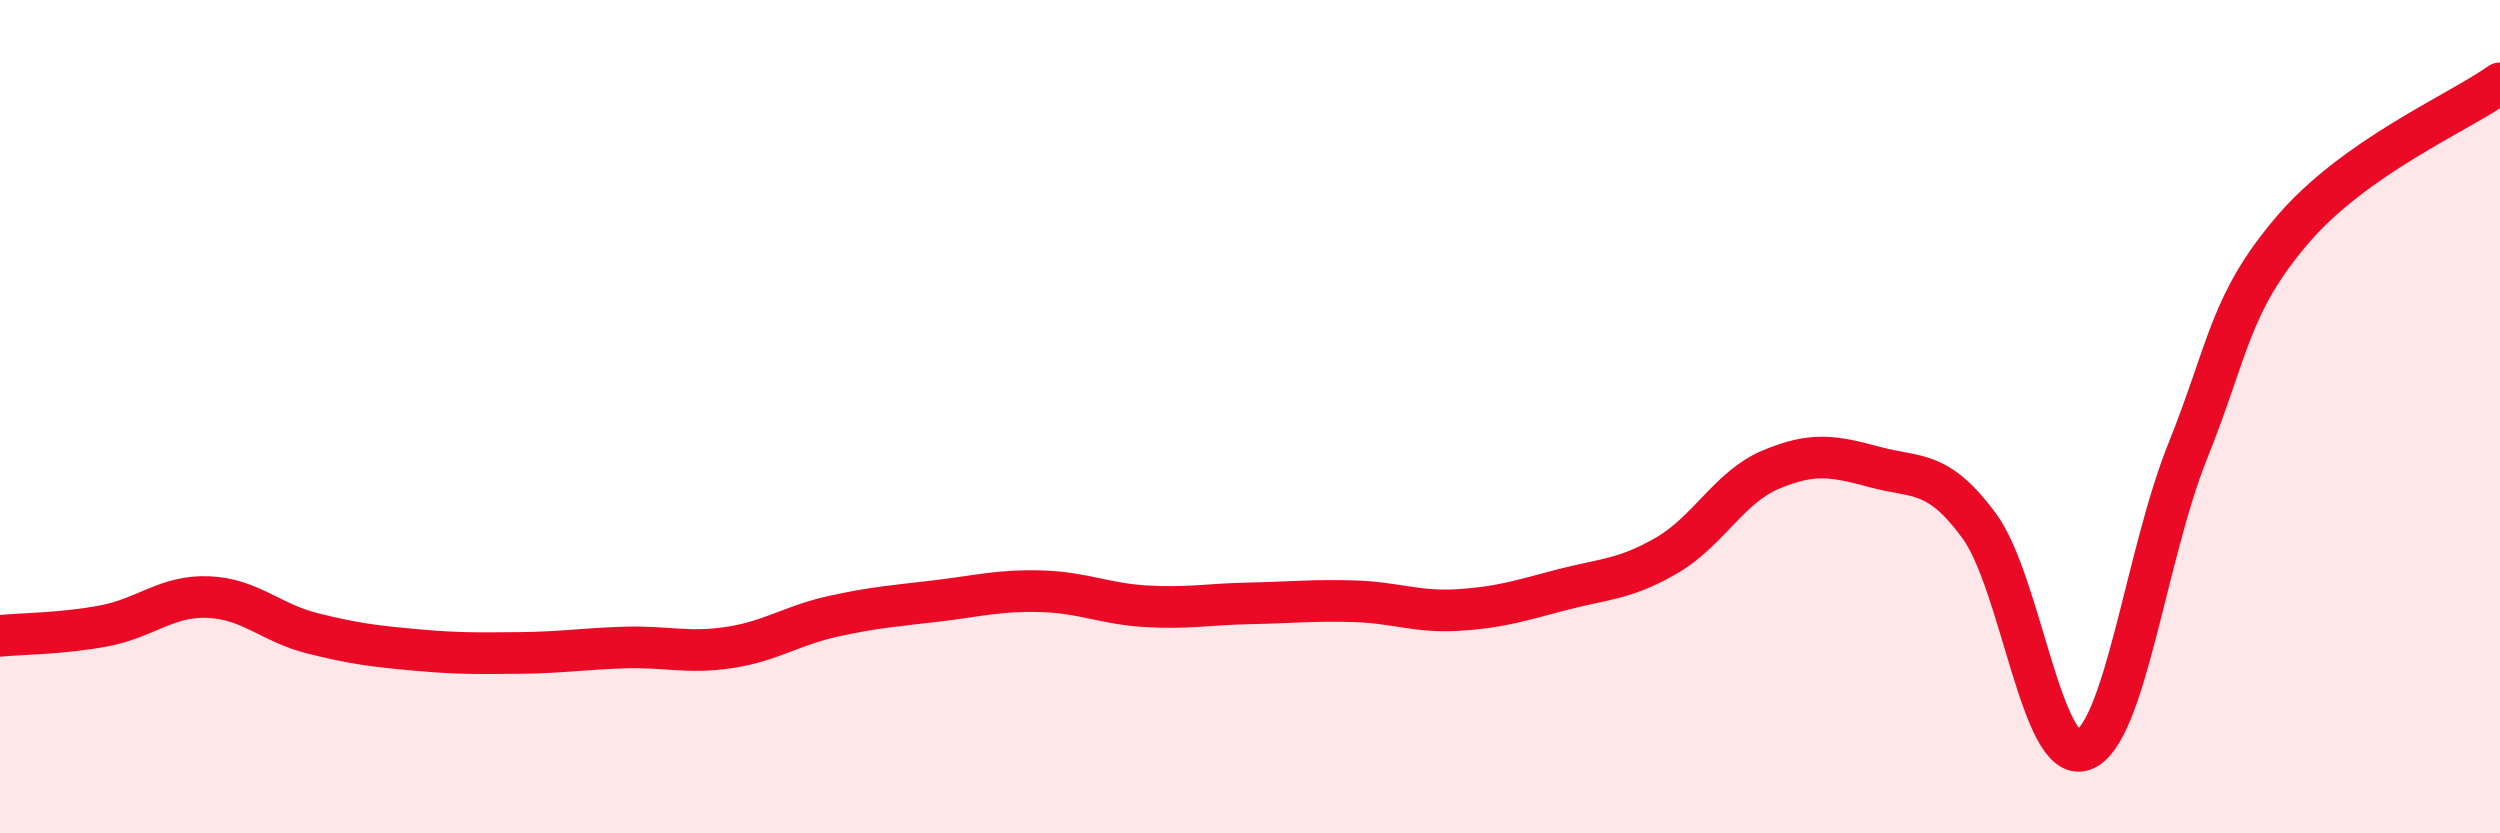
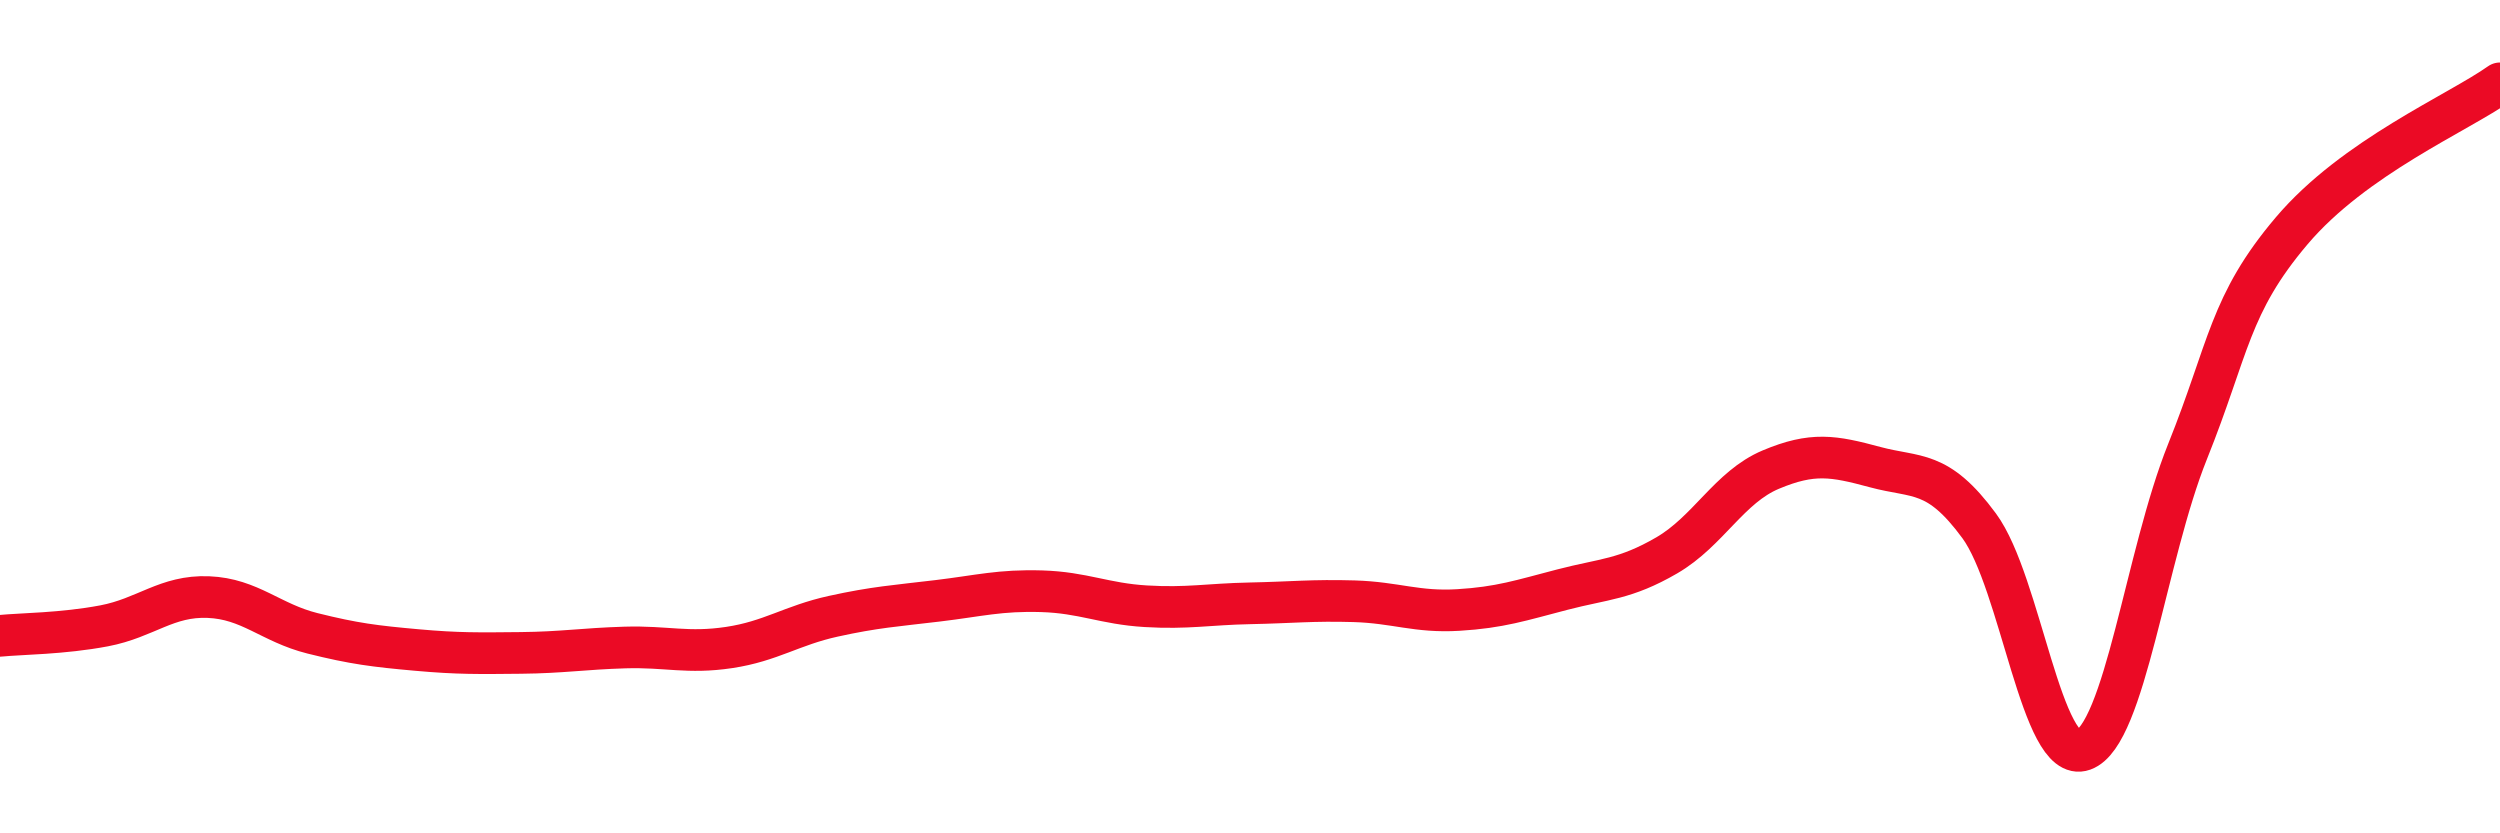
<svg xmlns="http://www.w3.org/2000/svg" width="60" height="20" viewBox="0 0 60 20">
-   <path d="M 0,15.26 C 0.5,15.21 1.5,15.21 2.5,15.02 C 3.5,14.83 4,14.29 5,14.33 C 6,14.37 6.5,14.95 7.5,15.2 C 8.5,15.45 9,15.51 10,15.6 C 11,15.69 11.5,15.68 12.5,15.67 C 13.5,15.66 14,15.57 15,15.54 C 16,15.51 16.5,15.69 17.5,15.54 C 18.5,15.39 19,15.01 20,14.79 C 21,14.57 21.5,14.54 22.5,14.42 C 23.5,14.3 24,14.16 25,14.19 C 26,14.22 26.5,14.49 27.5,14.55 C 28.5,14.61 29,14.5 30,14.48 C 31,14.46 31.5,14.4 32.5,14.43 C 33.5,14.46 34,14.7 35,14.64 C 36,14.58 36.5,14.41 37.5,14.15 C 38.5,13.89 39,13.91 40,13.33 C 41,12.75 41.5,11.69 42.5,11.27 C 43.5,10.85 44,10.94 45,11.21 C 46,11.48 46.5,11.26 47.5,12.62 C 48.5,13.98 49,18.36 50,18 C 51,17.64 51.5,13.33 52.5,10.84 C 53.5,8.35 53.5,7.31 55,5.54 C 56.5,3.77 59,2.71 60,2L60 20L0 20Z" fill="#EB0A25" opacity="0.1" stroke-linecap="round" stroke-linejoin="round" />
  <path d="M 0,15.26 C 0.5,15.21 1.5,15.21 2.5,15.02 C 3.5,14.83 4,14.29 5,14.33 C 6,14.37 6.5,14.95 7.5,15.2 C 8.5,15.45 9,15.51 10,15.6 C 11,15.69 11.5,15.68 12.5,15.67 C 13.5,15.66 14,15.57 15,15.54 C 16,15.51 16.5,15.69 17.5,15.54 C 18.5,15.39 19,15.01 20,14.79 C 21,14.57 21.5,14.54 22.5,14.42 C 23.5,14.3 24,14.16 25,14.19 C 26,14.22 26.5,14.49 27.5,14.55 C 28.5,14.61 29,14.5 30,14.48 C 31,14.46 31.5,14.4 32.5,14.43 C 33.5,14.46 34,14.7 35,14.64 C 36,14.58 36.5,14.41 37.5,14.15 C 38.5,13.89 39,13.91 40,13.33 C 41,12.75 41.5,11.69 42.5,11.27 C 43.5,10.85 44,10.94 45,11.21 C 46,11.48 46.5,11.26 47.5,12.62 C 48.5,13.98 49,18.36 50,18 C 51,17.64 51.5,13.33 52.5,10.84 C 53.5,8.35 53.5,7.31 55,5.54 C 56.5,3.77 59,2.71 60,2" stroke="#EB0A25" stroke-width="1" fill="none" stroke-linecap="round" stroke-linejoin="round" />
</svg>